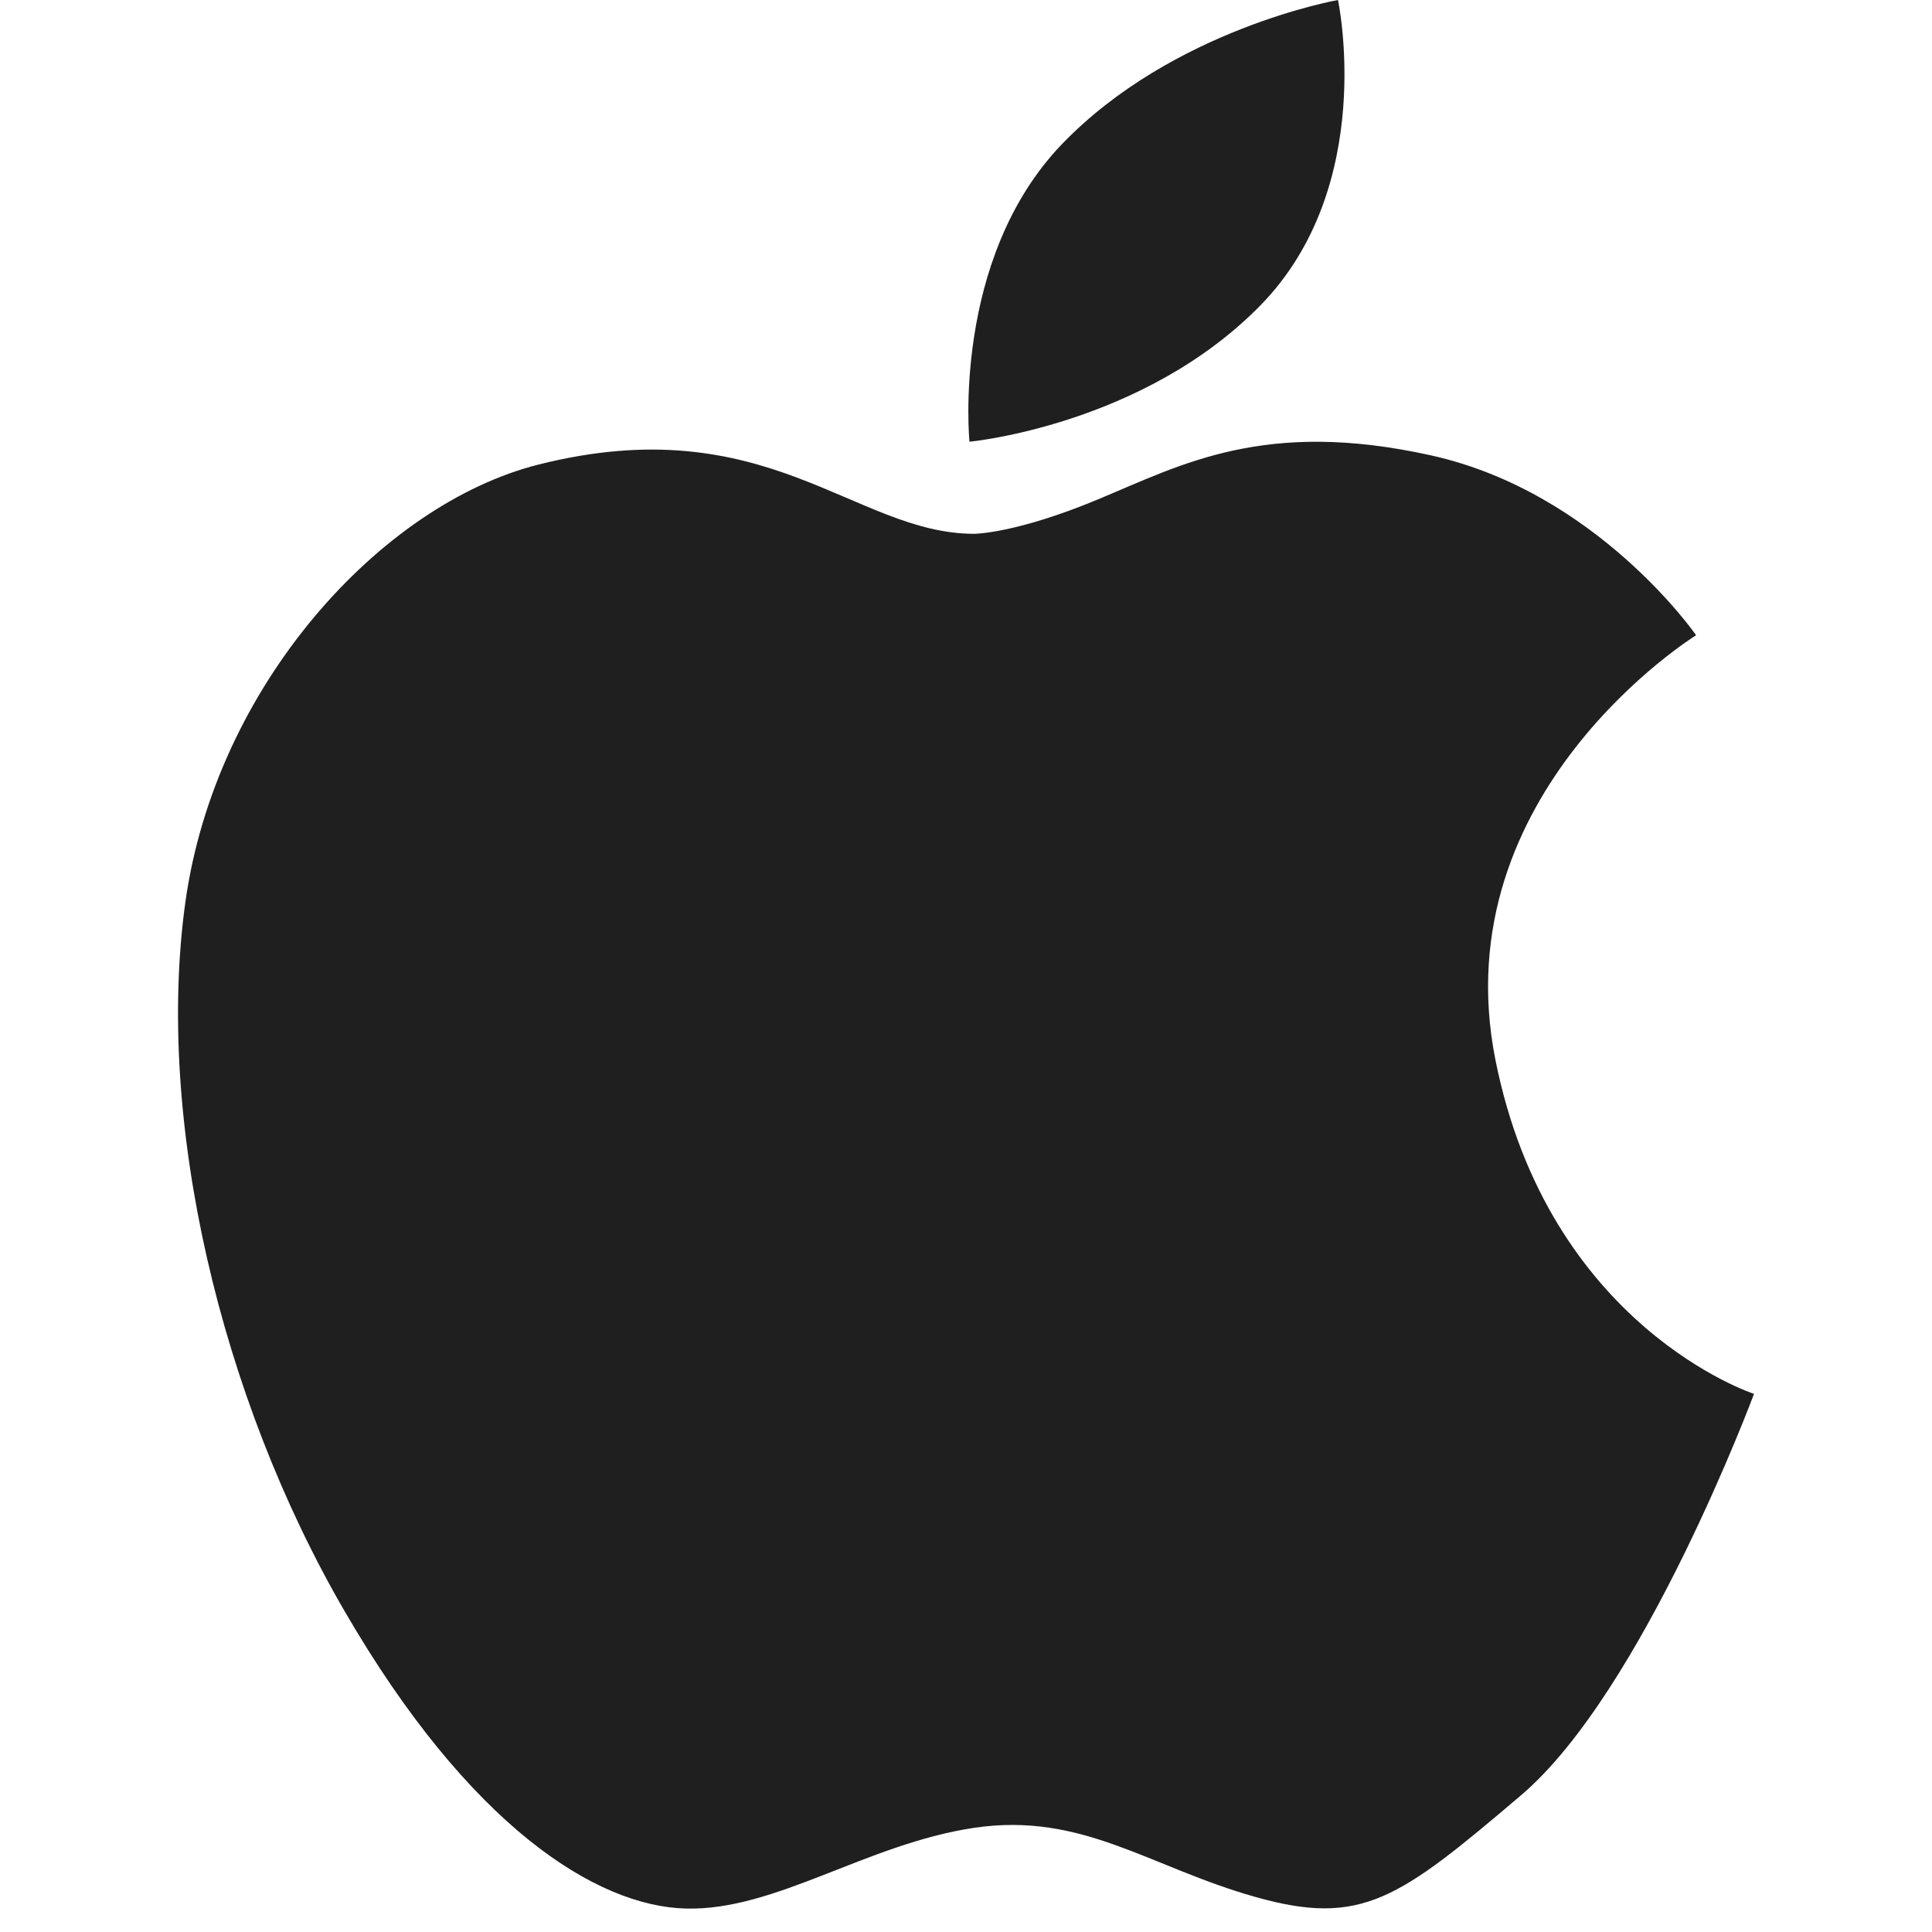
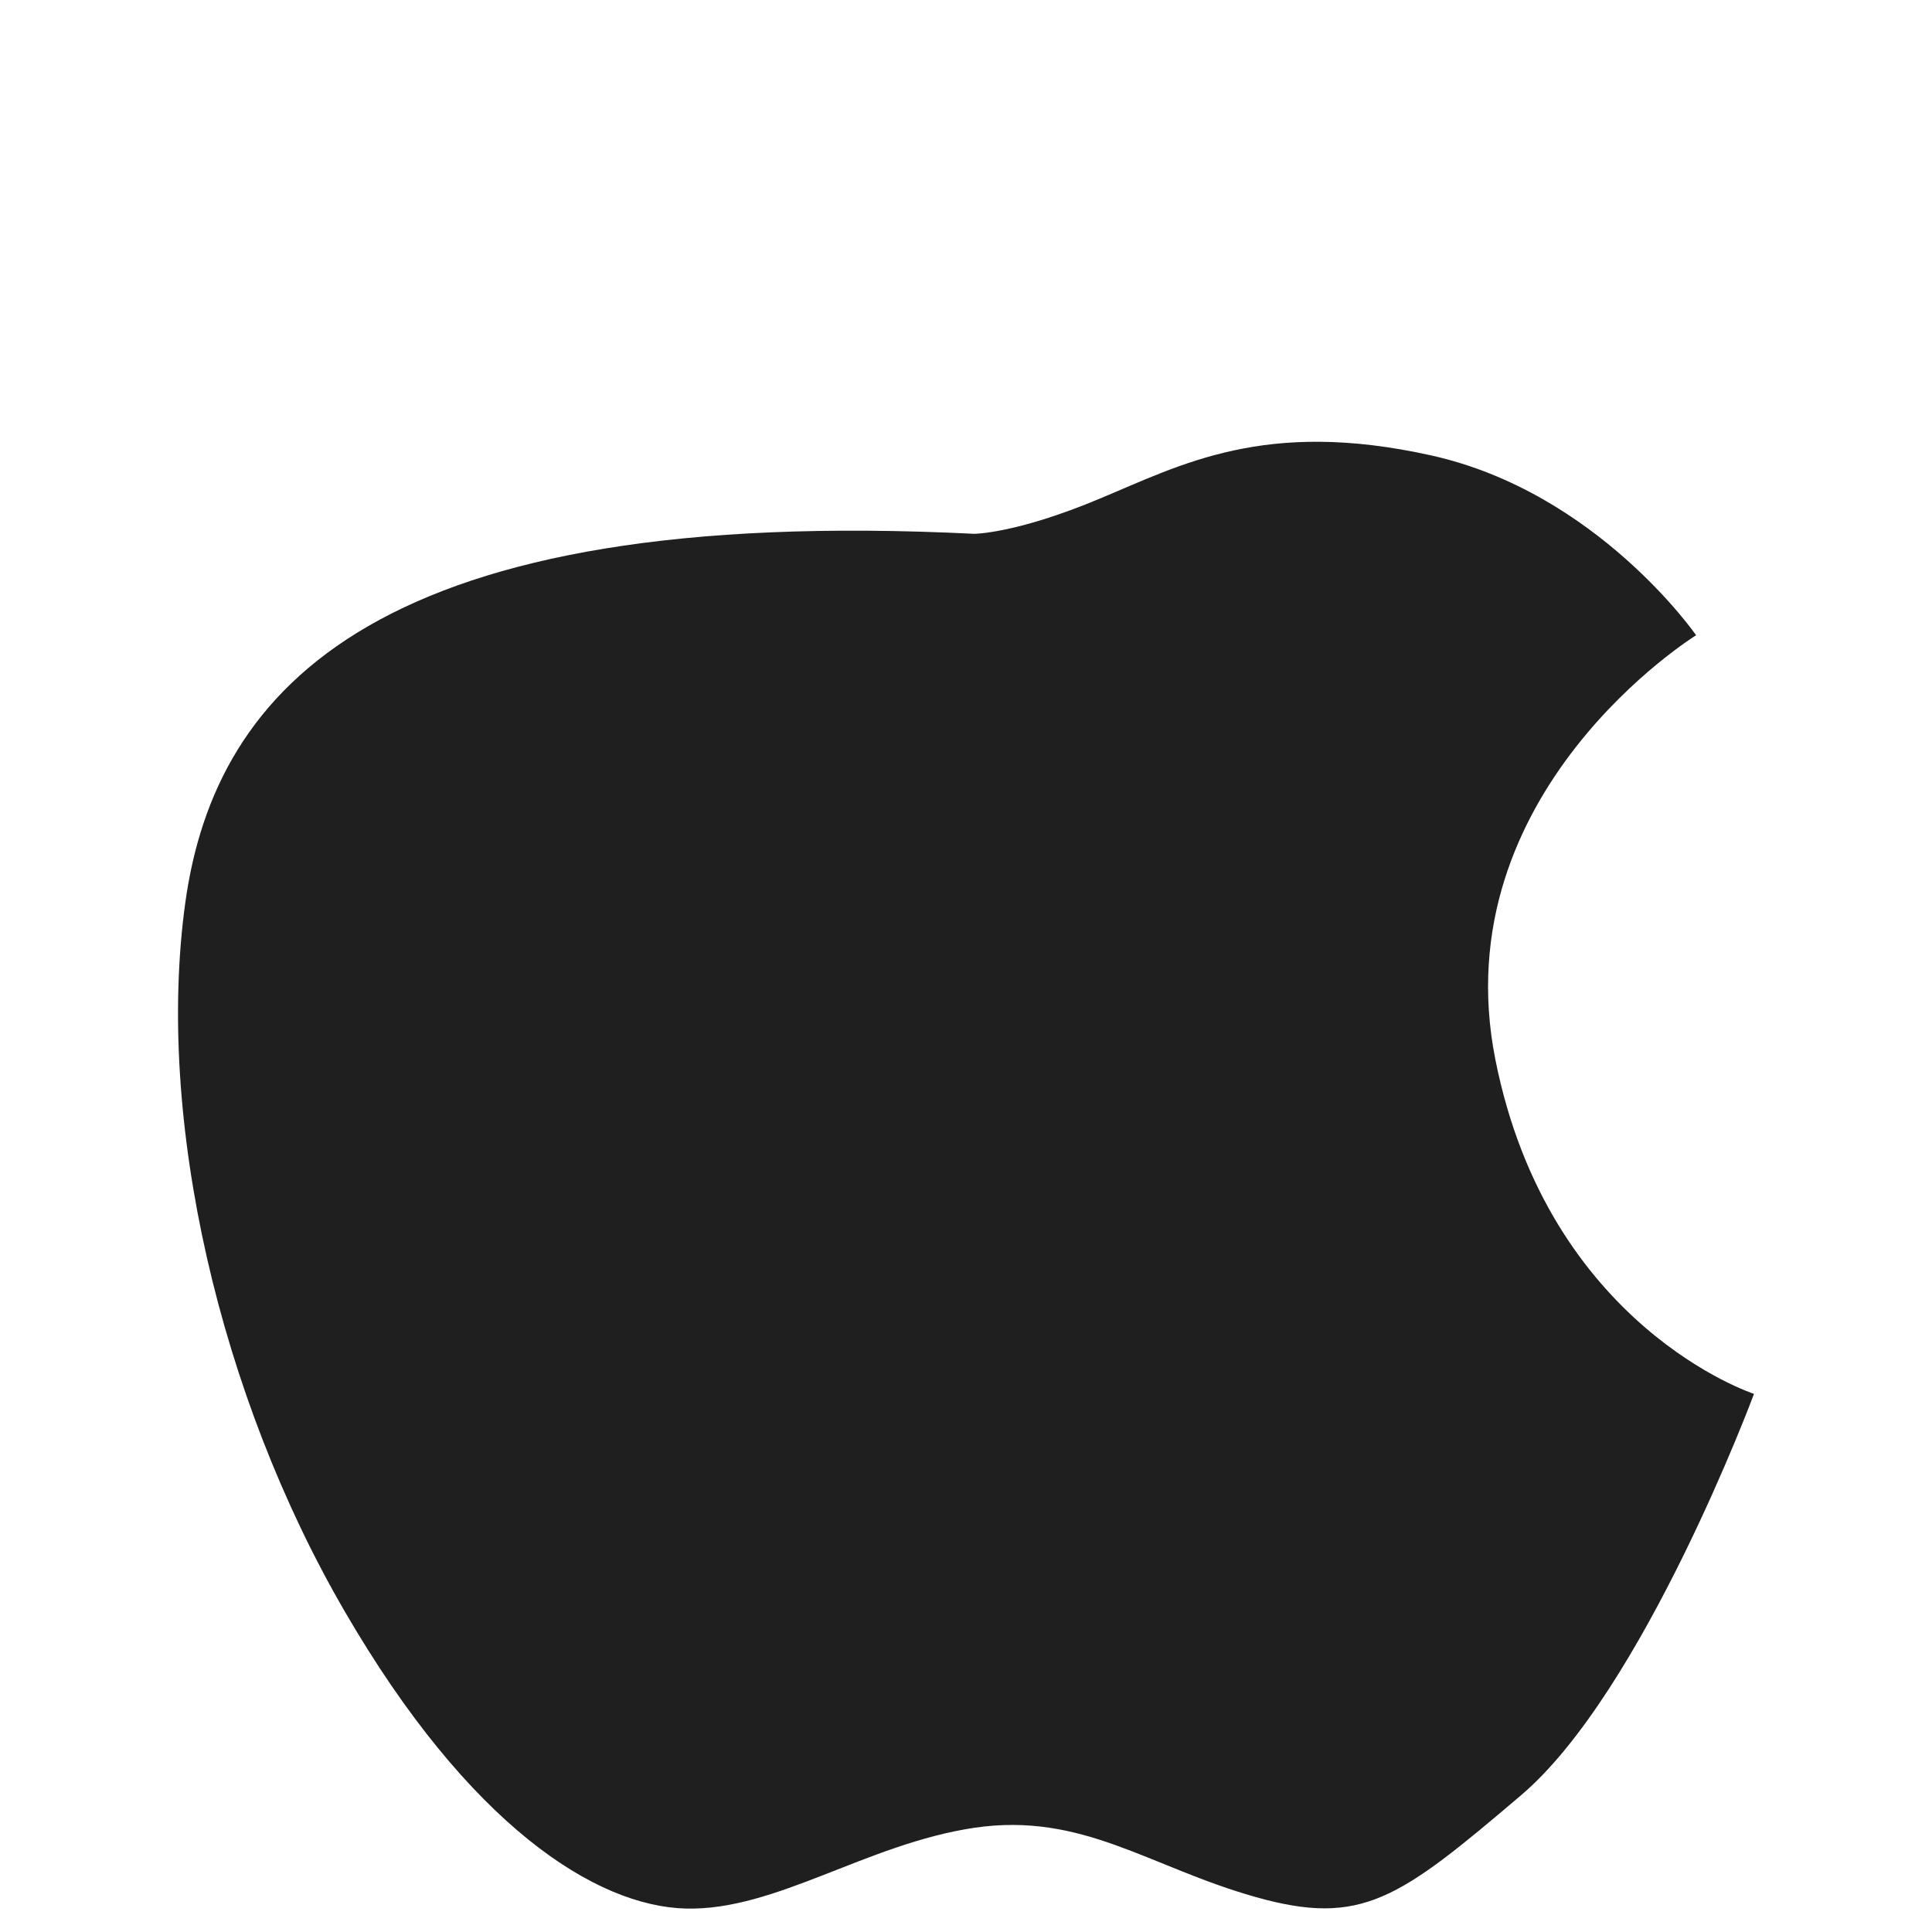
<svg xmlns="http://www.w3.org/2000/svg" width="30" height="30" viewBox="0 0 30 30" fill="none">
-   <path d="M23.22 16.453C22.395 12.3 26.337 9.864 26.337 9.864C26.337 9.864 24.801 7.642 22.22 7.071C19.64 6.498 18.349 7.214 17.06 7.75C15.77 8.289 15.127 8.289 15.127 8.289C13.265 8.289 11.904 6.318 8.357 7.215C5.914 7.832 3.342 10.652 2.877 14.019C2.412 17.387 3.415 21.684 5.349 25.015C7.282 28.348 9.252 29.6 10.65 29.636C12.048 29.671 13.444 28.635 15.127 28.382C16.81 28.133 17.847 28.993 19.498 29.457C21.144 29.921 21.721 29.491 23.616 27.879C25.516 26.267 27.236 21.644 27.236 21.644C27.236 21.644 24.046 20.609 23.22 16.453Z" fill="#1F1F20" />
-   <path d="M19.567 4.747C21.395 2.884 20.776 0 20.776 0C20.776 0 18.209 0.451 16.488 2.24C14.77 4.031 15.054 6.859 15.054 6.859C15.054 6.859 17.739 6.608 19.567 4.747Z" fill="#1F1F20" />
+   <path d="M23.22 16.453C22.395 12.3 26.337 9.864 26.337 9.864C26.337 9.864 24.801 7.642 22.22 7.071C19.64 6.498 18.349 7.214 17.06 7.75C15.77 8.289 15.127 8.289 15.127 8.289C5.914 7.832 3.342 10.652 2.877 14.019C2.412 17.387 3.415 21.684 5.349 25.015C7.282 28.348 9.252 29.6 10.65 29.636C12.048 29.671 13.444 28.635 15.127 28.382C16.81 28.133 17.847 28.993 19.498 29.457C21.144 29.921 21.721 29.491 23.616 27.879C25.516 26.267 27.236 21.644 27.236 21.644C27.236 21.644 24.046 20.609 23.22 16.453Z" fill="#1F1F20" />
</svg>